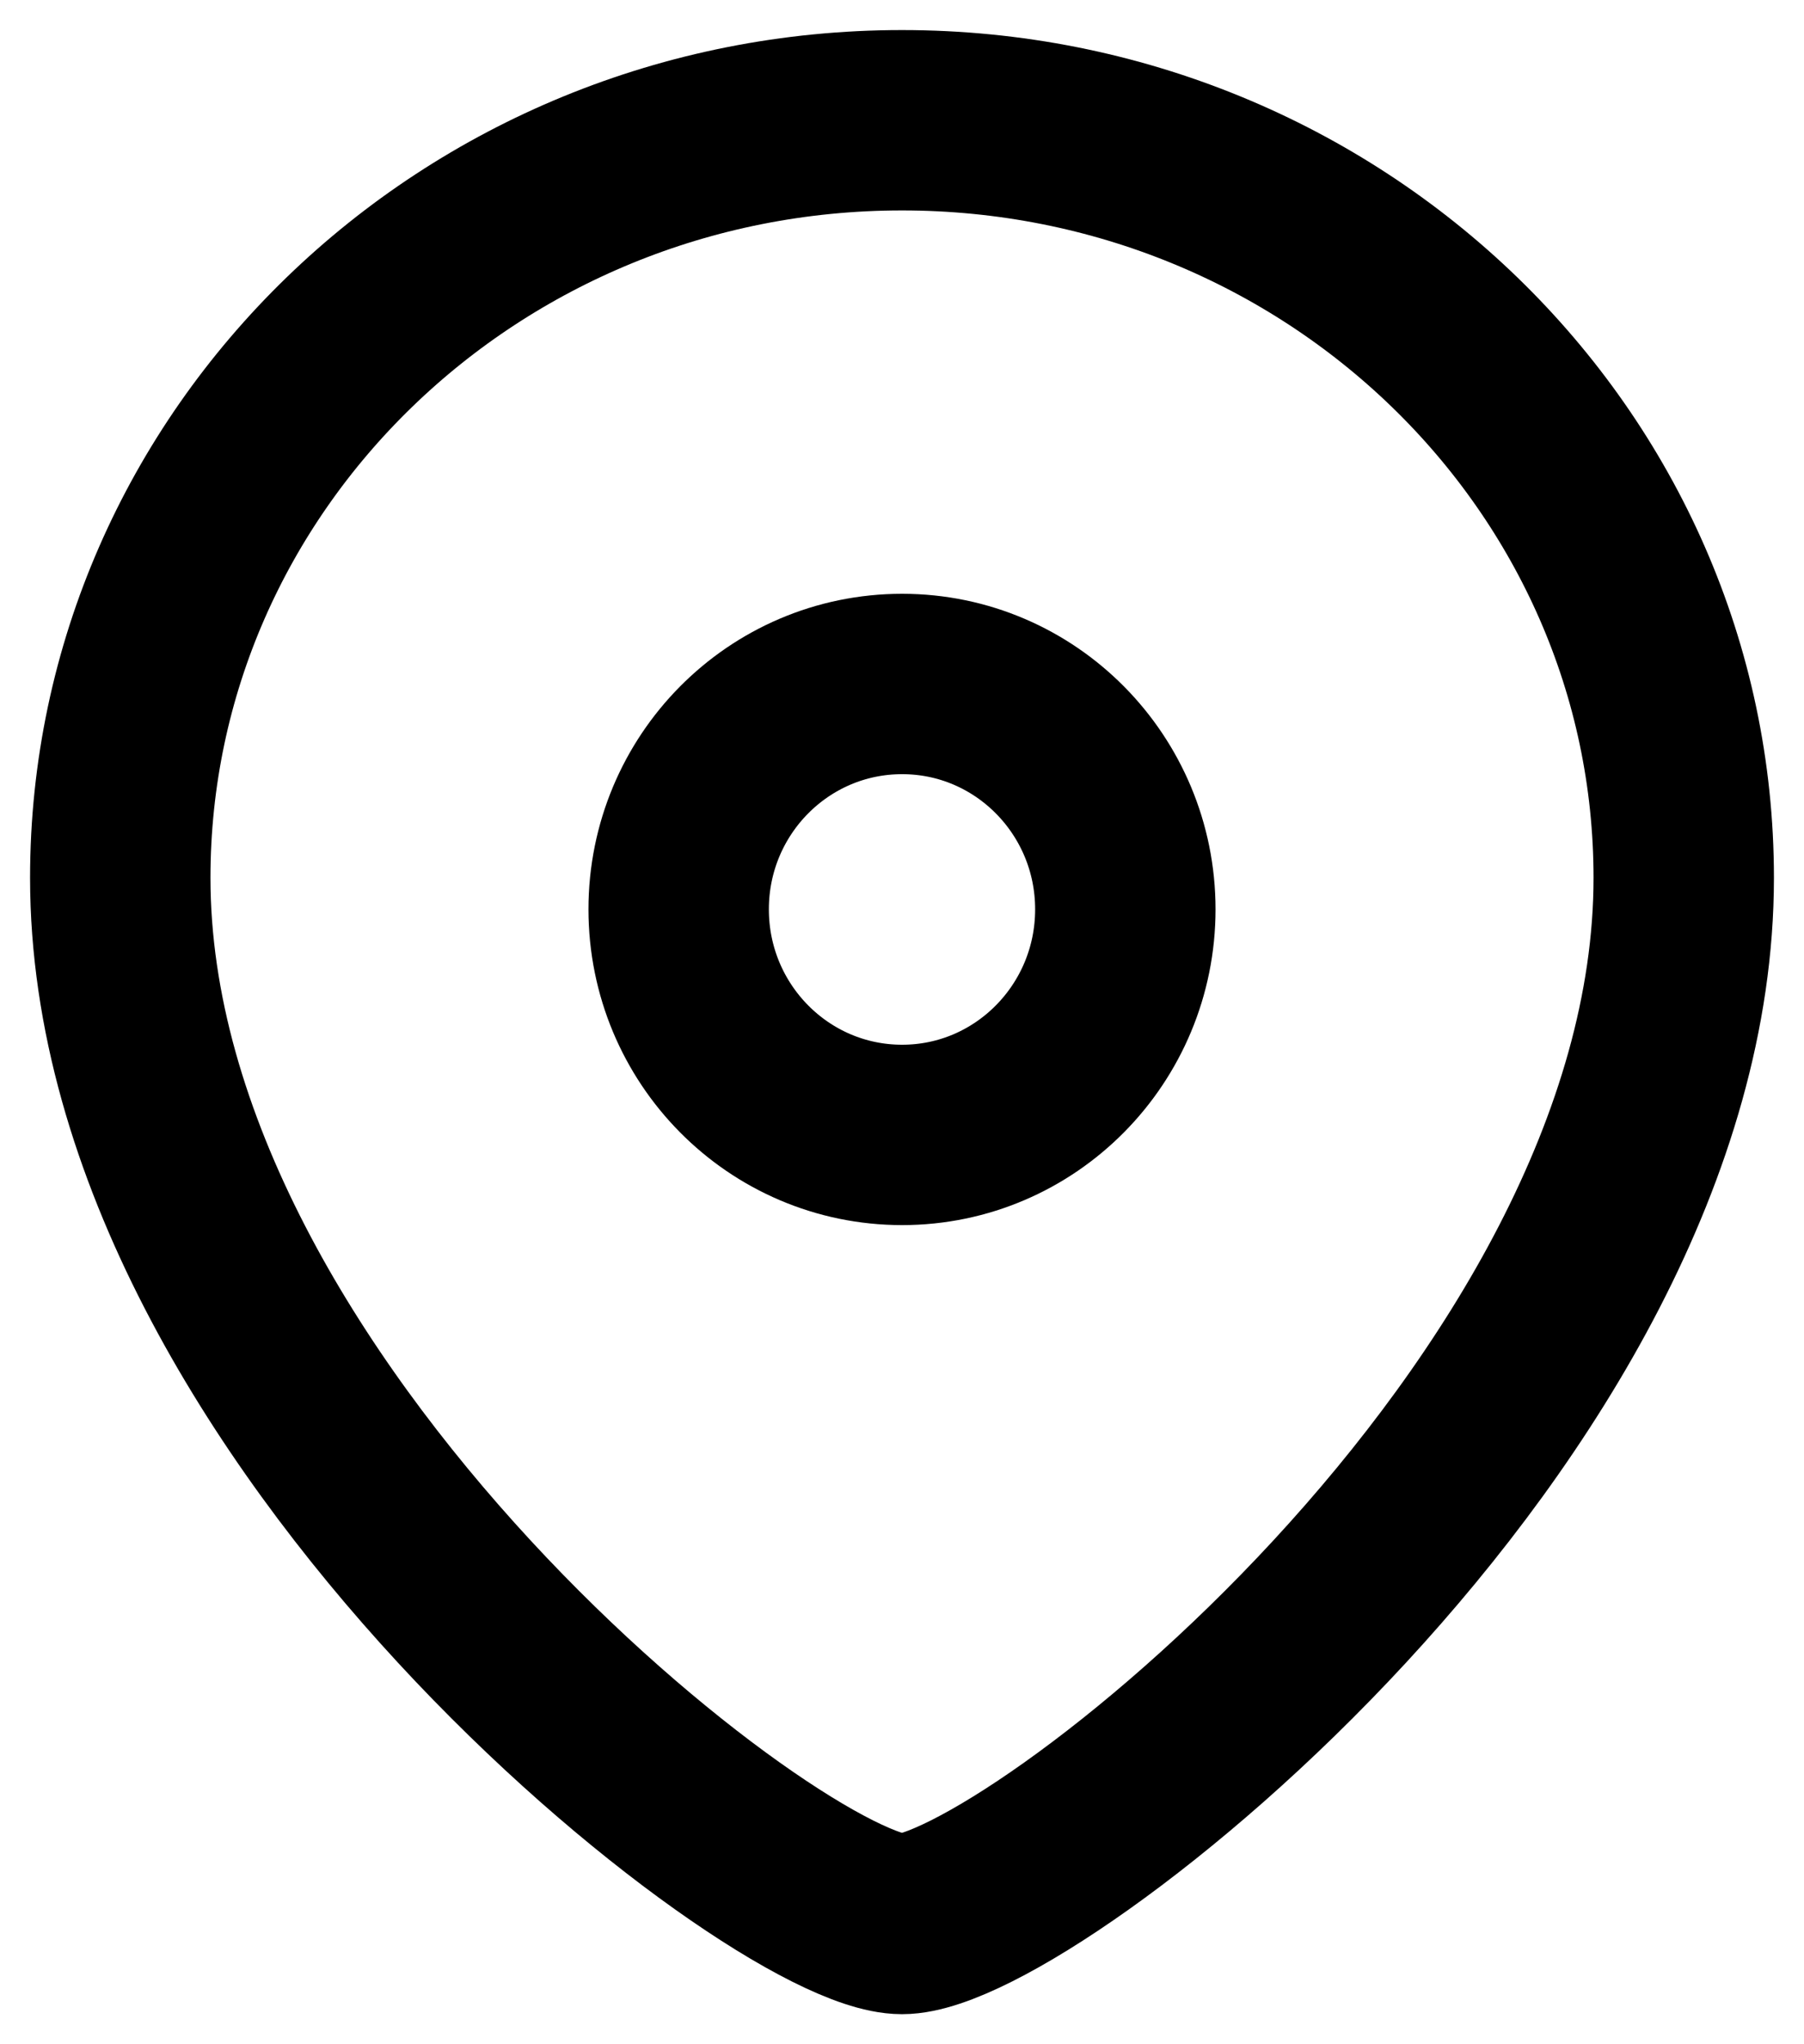
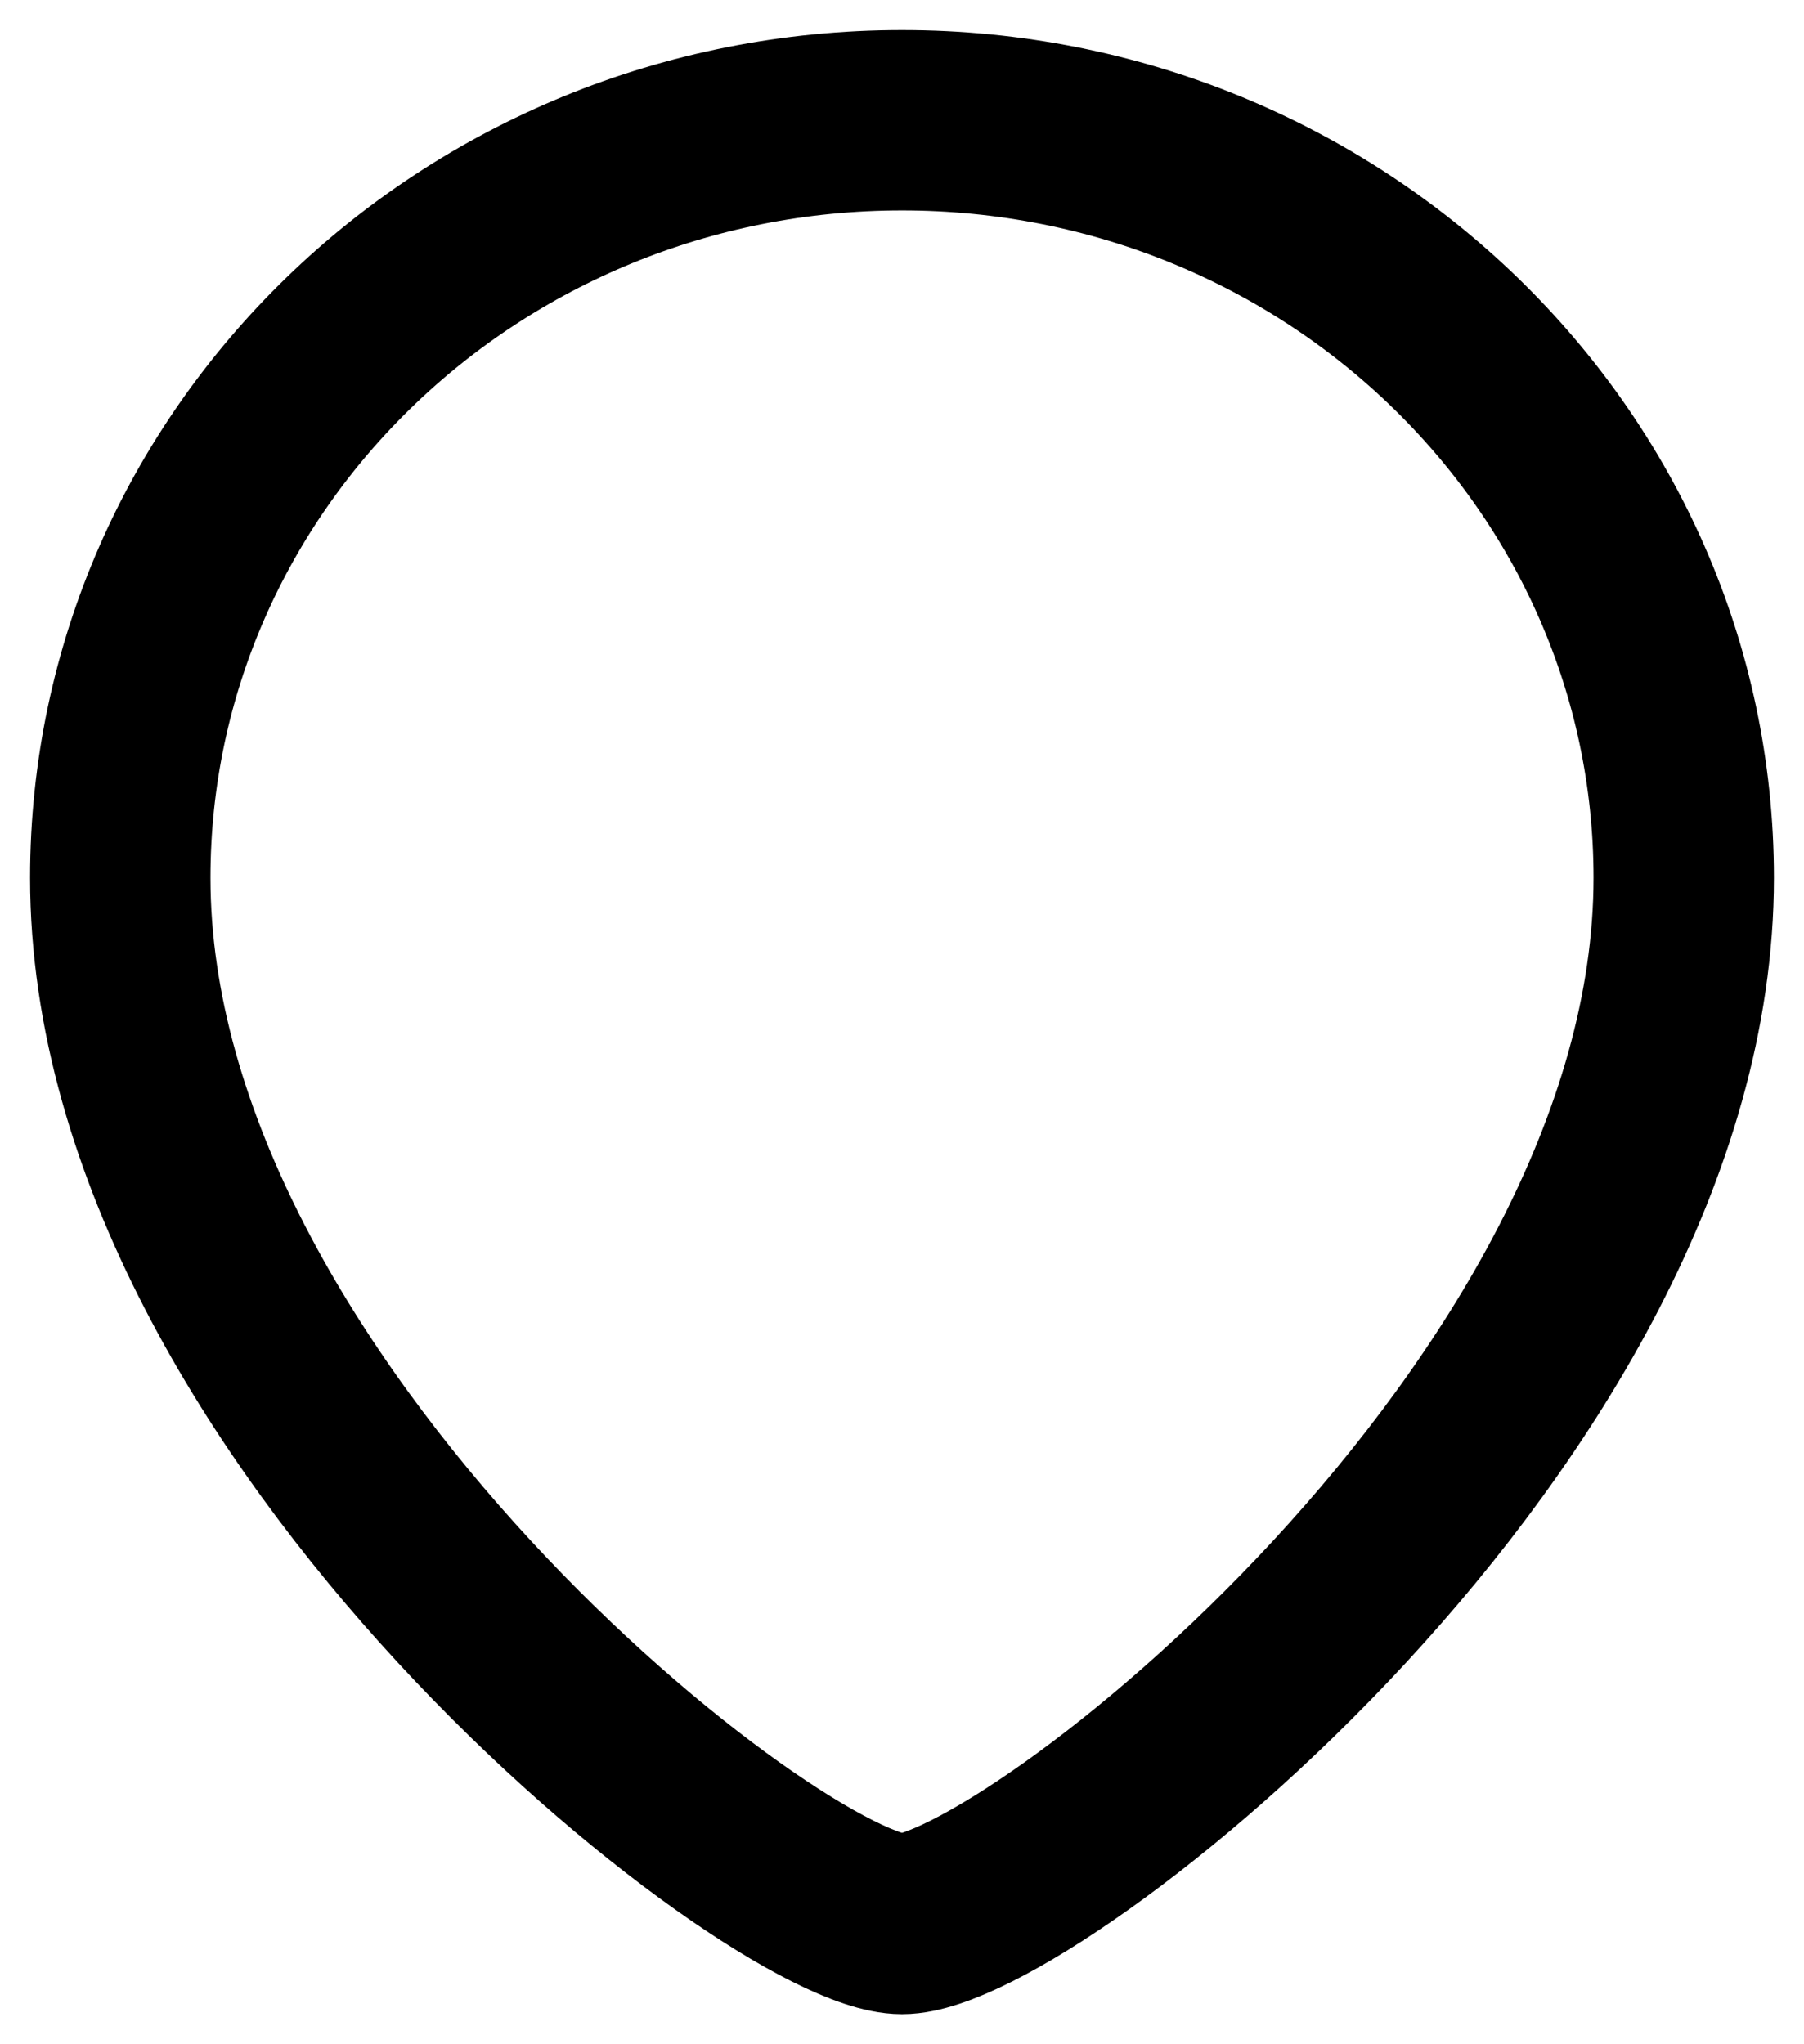
<svg xmlns="http://www.w3.org/2000/svg" width="15" height="17" viewBox="0 0 15 17" fill="none">
-   <path fill-rule="evenodd" clip-rule="evenodd" d="M9.357 7.562C9.357 6.527 8.526 5.688 7.501 5.688C6.474 5.688 5.643 6.527 5.643 7.562C5.643 8.598 6.474 9.438 7.501 9.438C8.526 9.438 9.357 8.598 9.357 7.562Z" stroke="black" stroke-width="1.5" stroke-linecap="round" stroke-linejoin="round" />
  <path fill-rule="evenodd" clip-rule="evenodd" d="M7.5 16C6.461 16 1 11.75 1 7.3C1 3.825 3.909 1 7.5 1C11.09 1 14 3.825 14 7.3C14 11.75 8.538 16 7.5 16Z" stroke="black" stroke-width="1.5" stroke-linecap="round" stroke-linejoin="round" />
</svg>